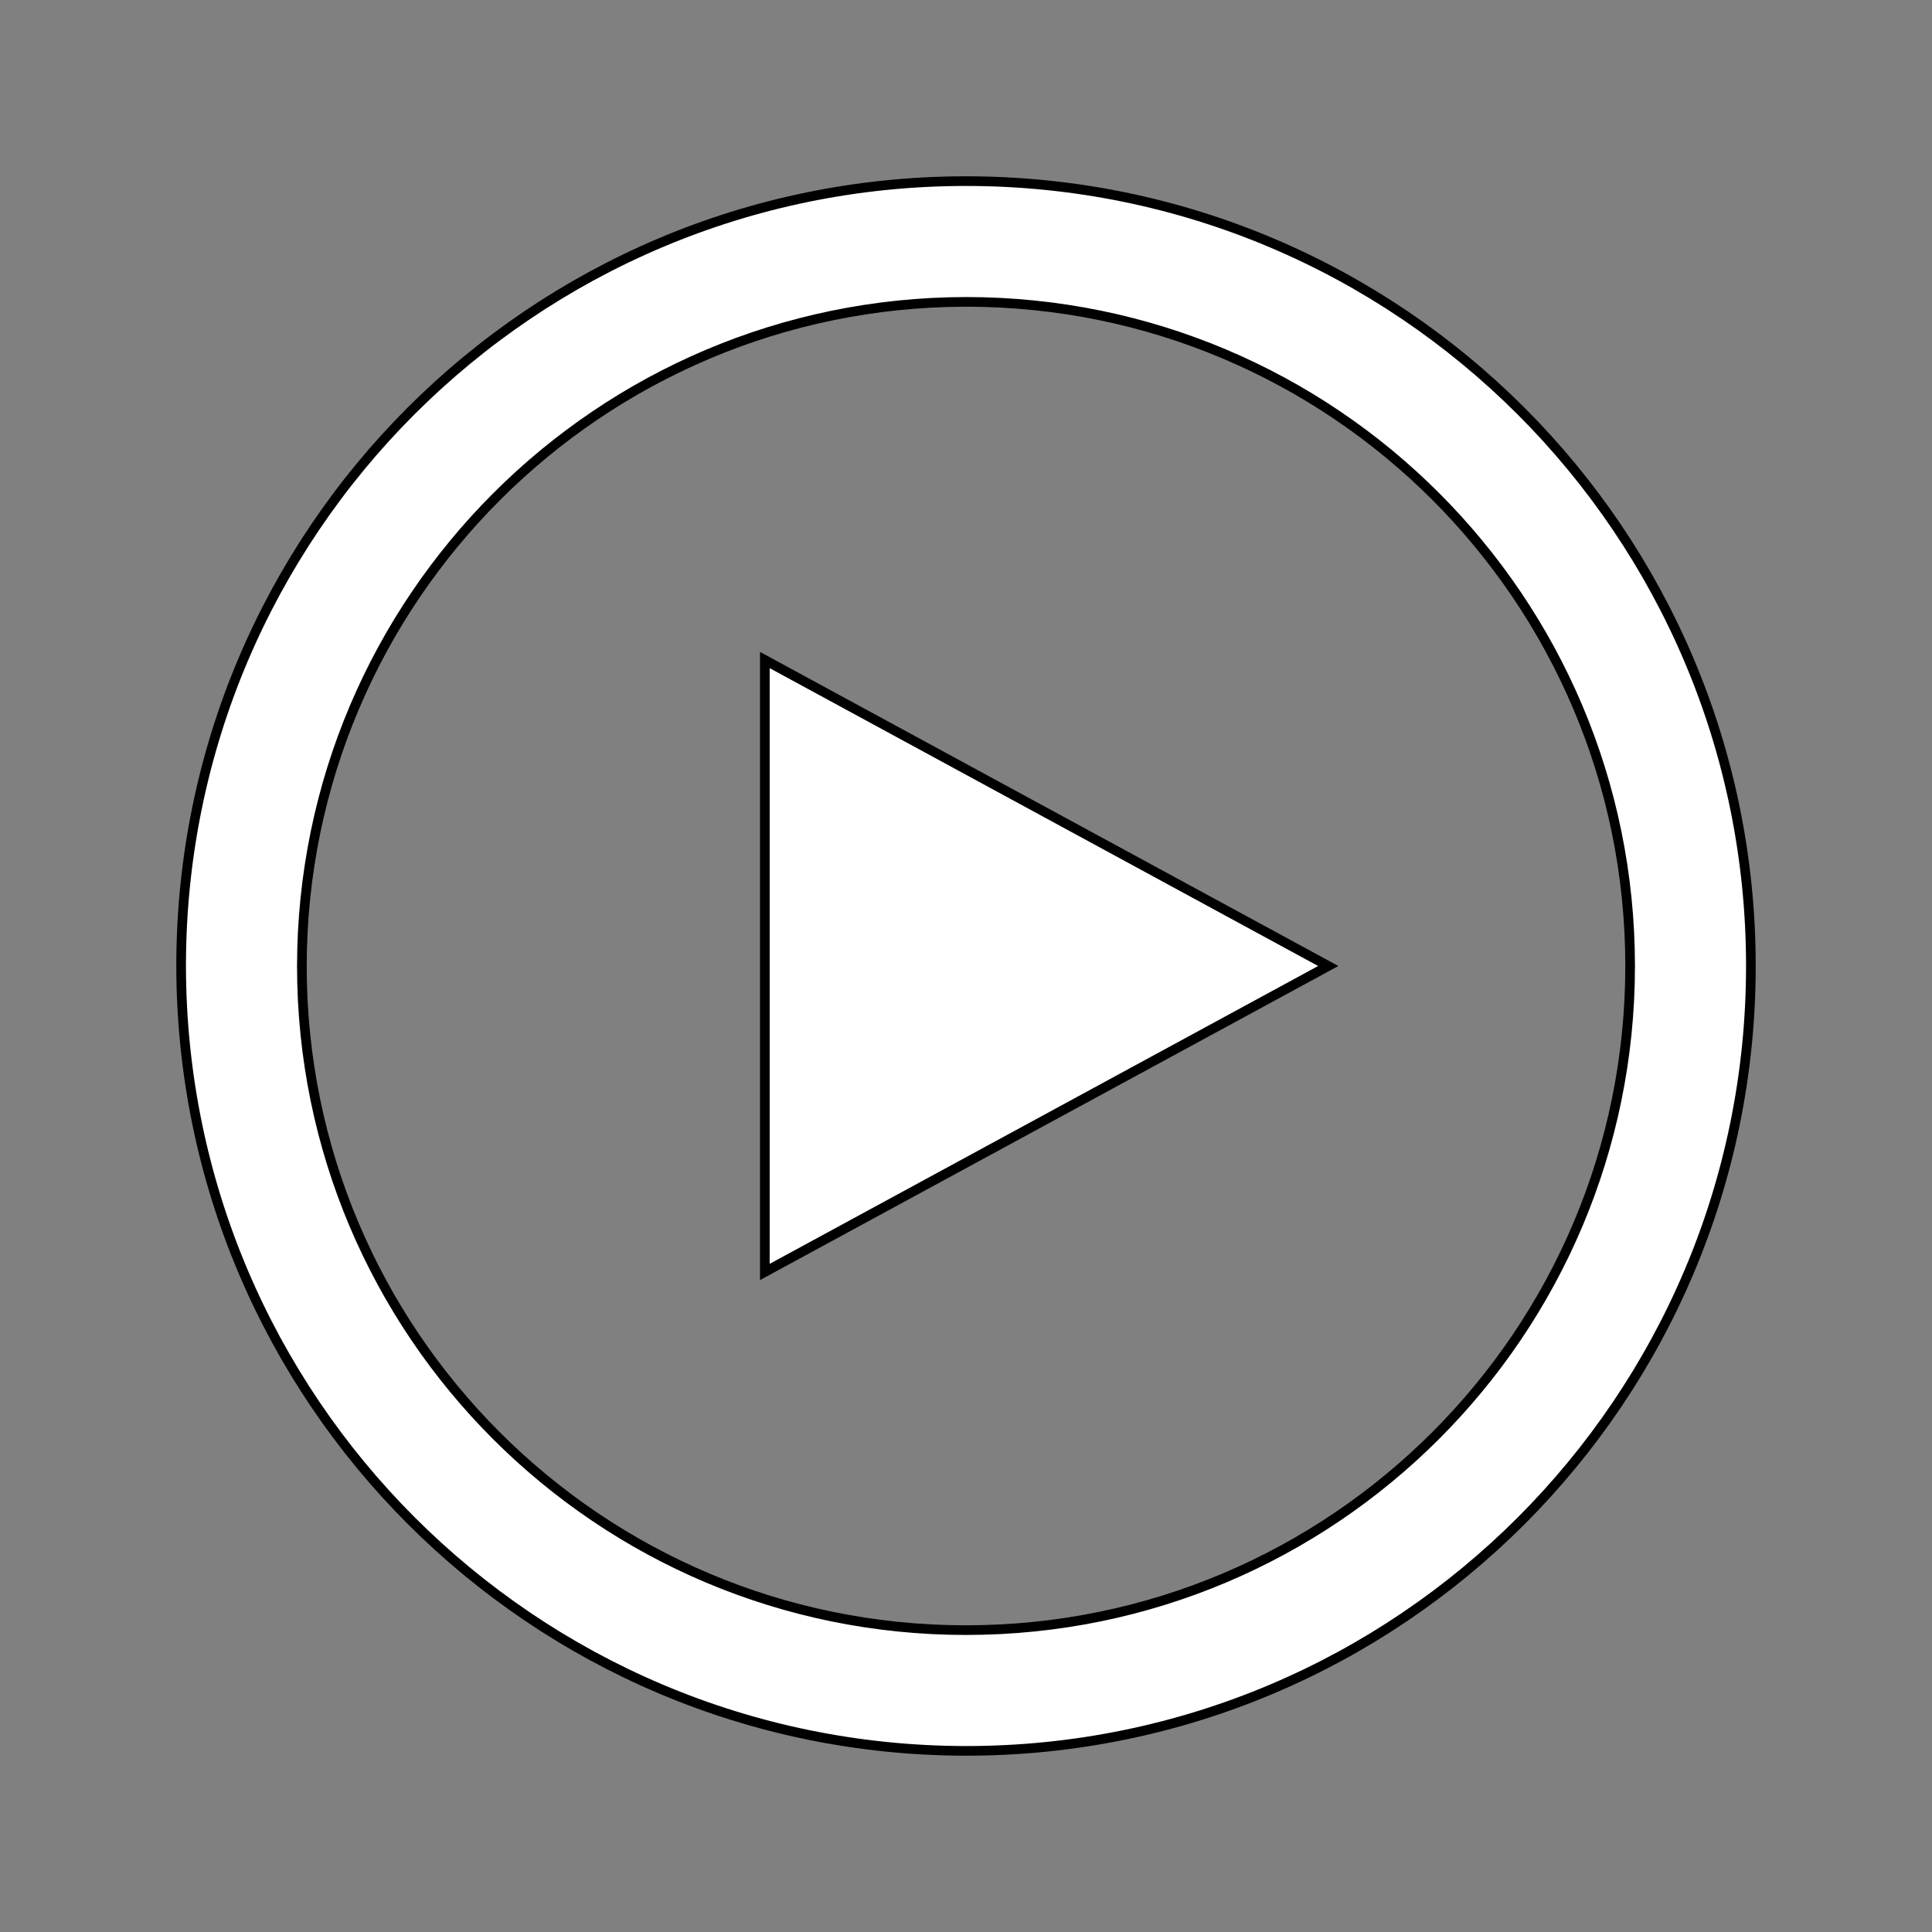
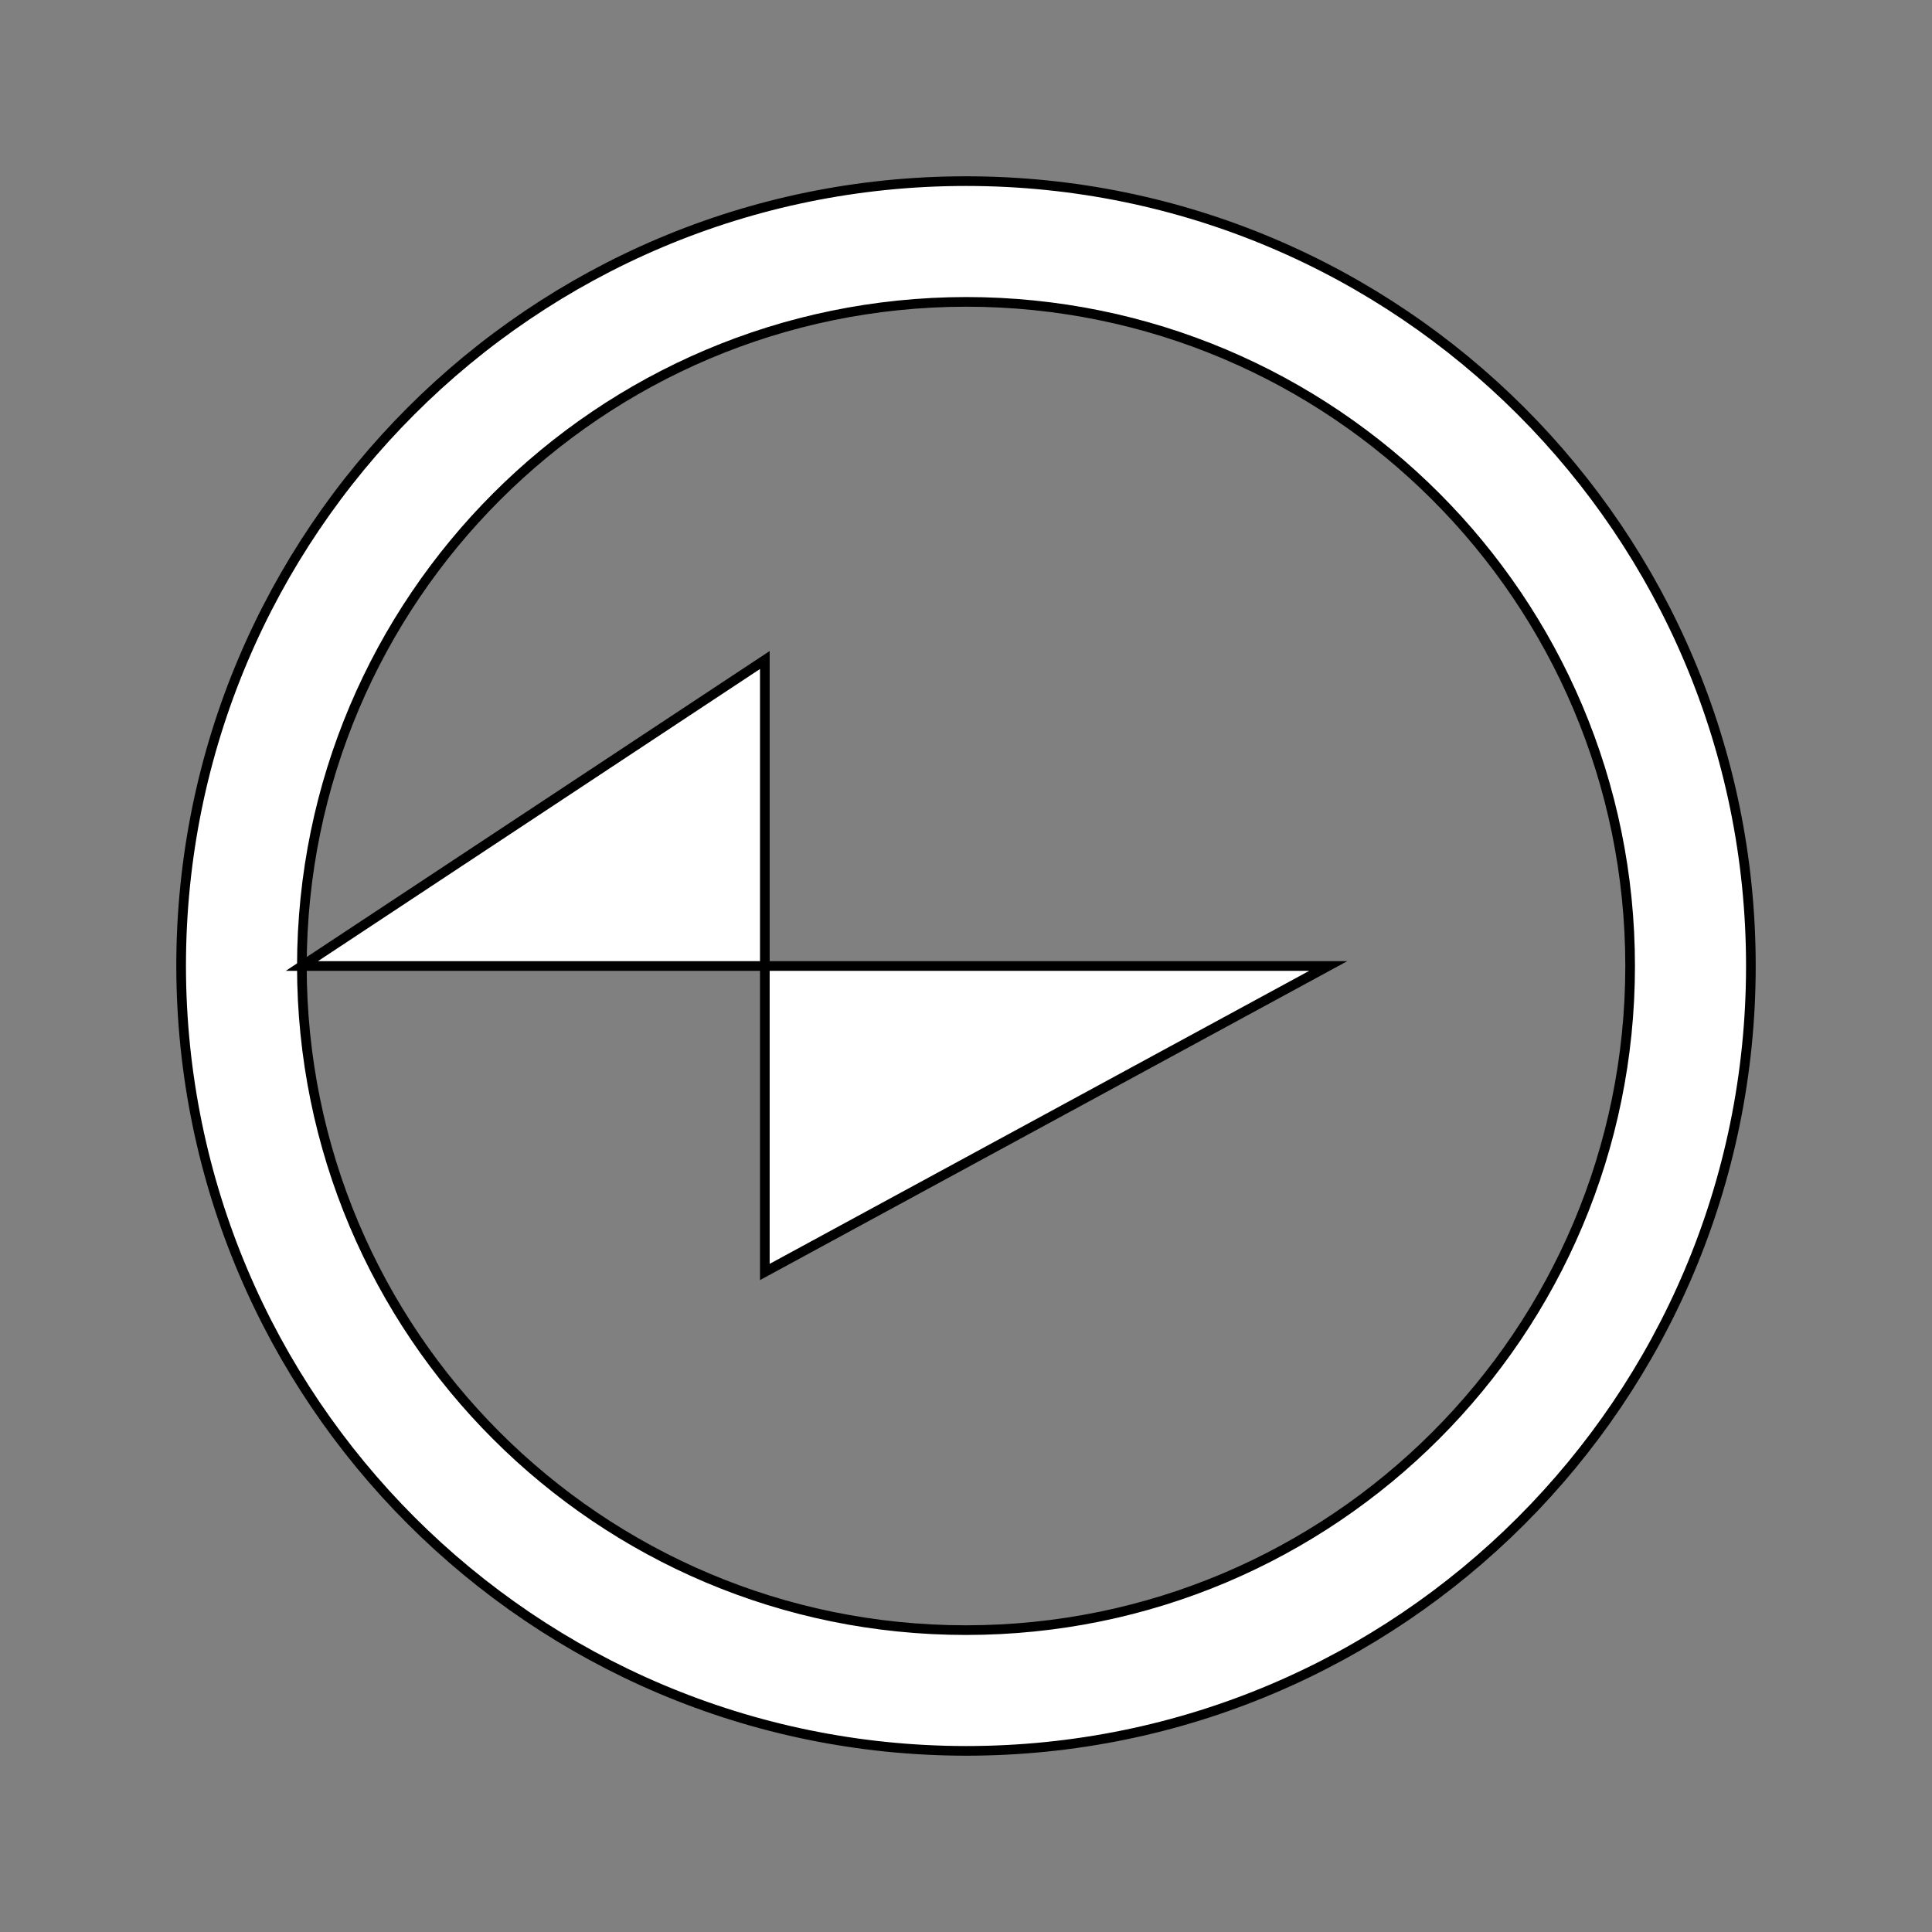
<svg xmlns="http://www.w3.org/2000/svg" version="1.1" id="_24x24_On_Light_Play" x="0px" y="0px" viewBox="0 0 800 800" style="enable-background:new 0 0 800 800;" xml:space="preserve">
  <rect x="0" y="0" width="800" height="800" fill="#808080" stroke="none" />
  <style type="text/css">
	.st0{fill:#FFFFFF;stroke:#000000;stroke-width:4;stroke-miterlimit:10;}
</style>
-   <path id="Shape" class="st0" d="M75,400C75,220.5,220.5,75,400,75s325,145.5,325,325S579.5,725,400,725  C220.6,724.8,75.2,579.4,75,400z M125,400c0,151.9,123.1,275,275,275s275-123.1,275-275S551.9,125,400,125  C248.2,125.2,125.2,248.2,125,400z M316.7,273.3L550,400L316.7,526.7V273.3z" />
+   <path id="Shape" class="st0" d="M75,400C75,220.5,220.5,75,400,75s325,145.5,325,325S579.5,725,400,725  C220.6,724.8,75.2,579.4,75,400z M125,400c0,151.9,123.1,275,275,275s275-123.1,275-275S551.9,125,400,125  C248.2,125.2,125.2,248.2,125,400z L550,400L316.7,526.7V273.3z" />
</svg>